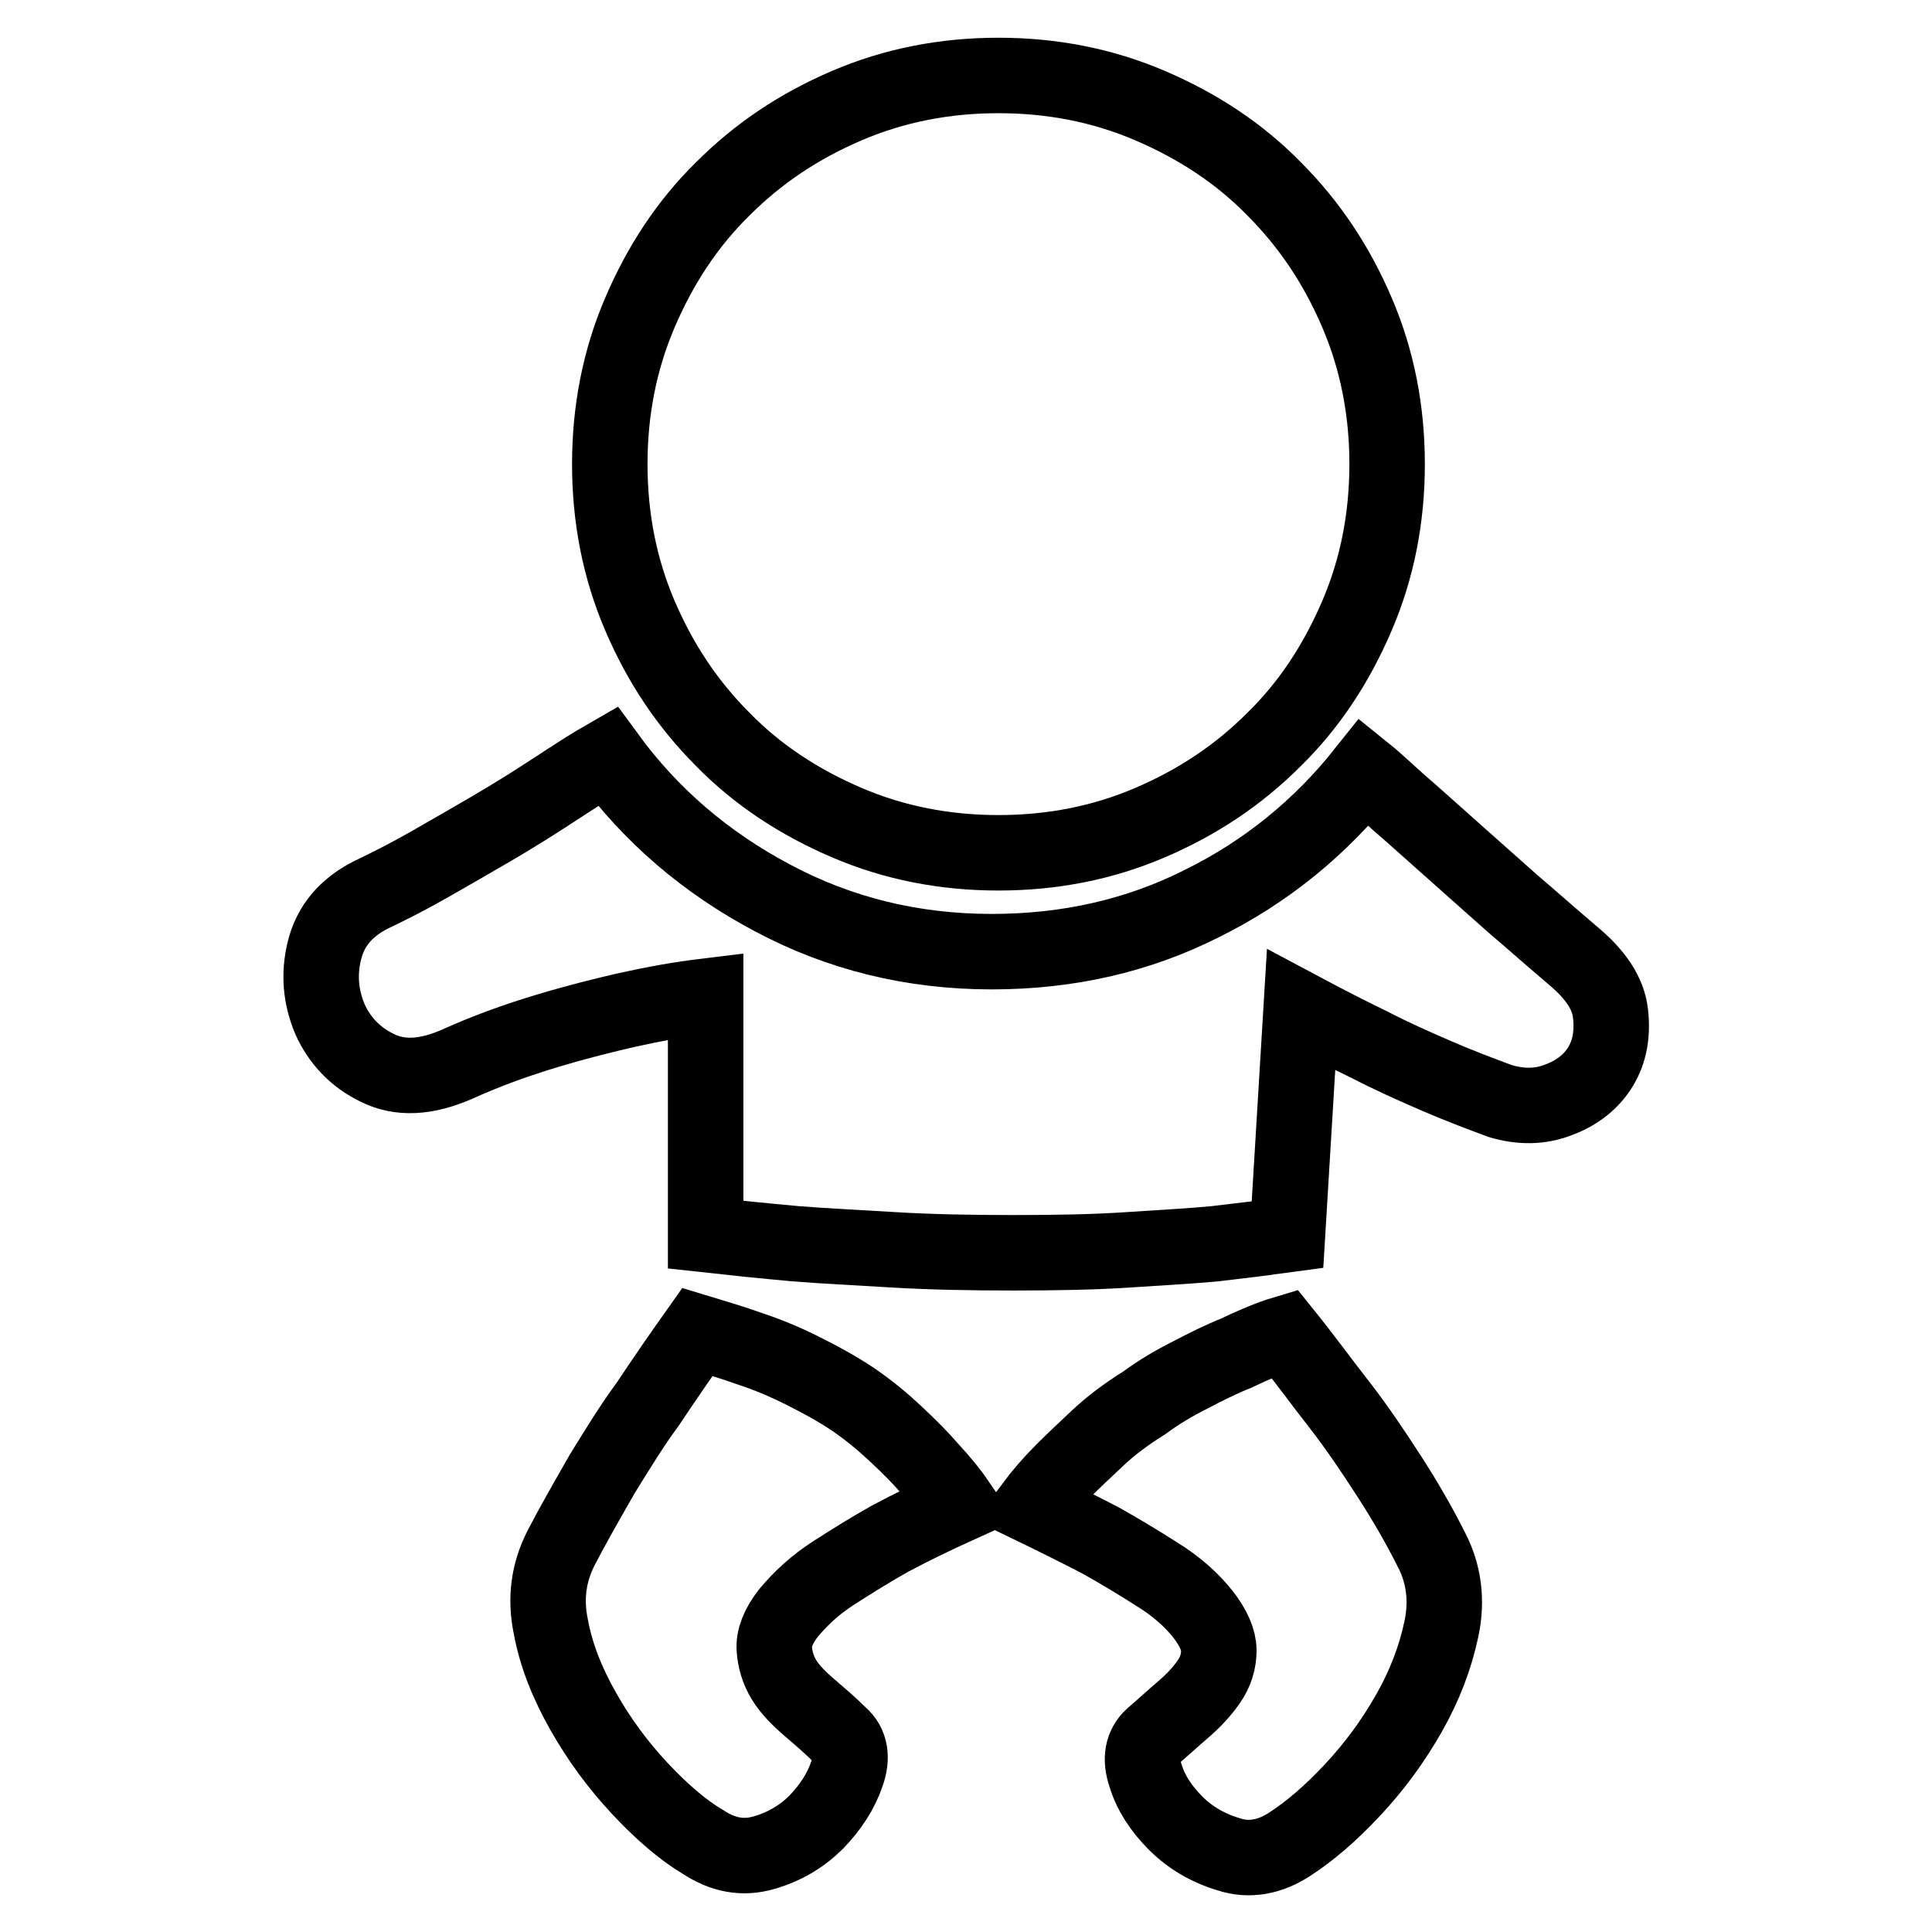
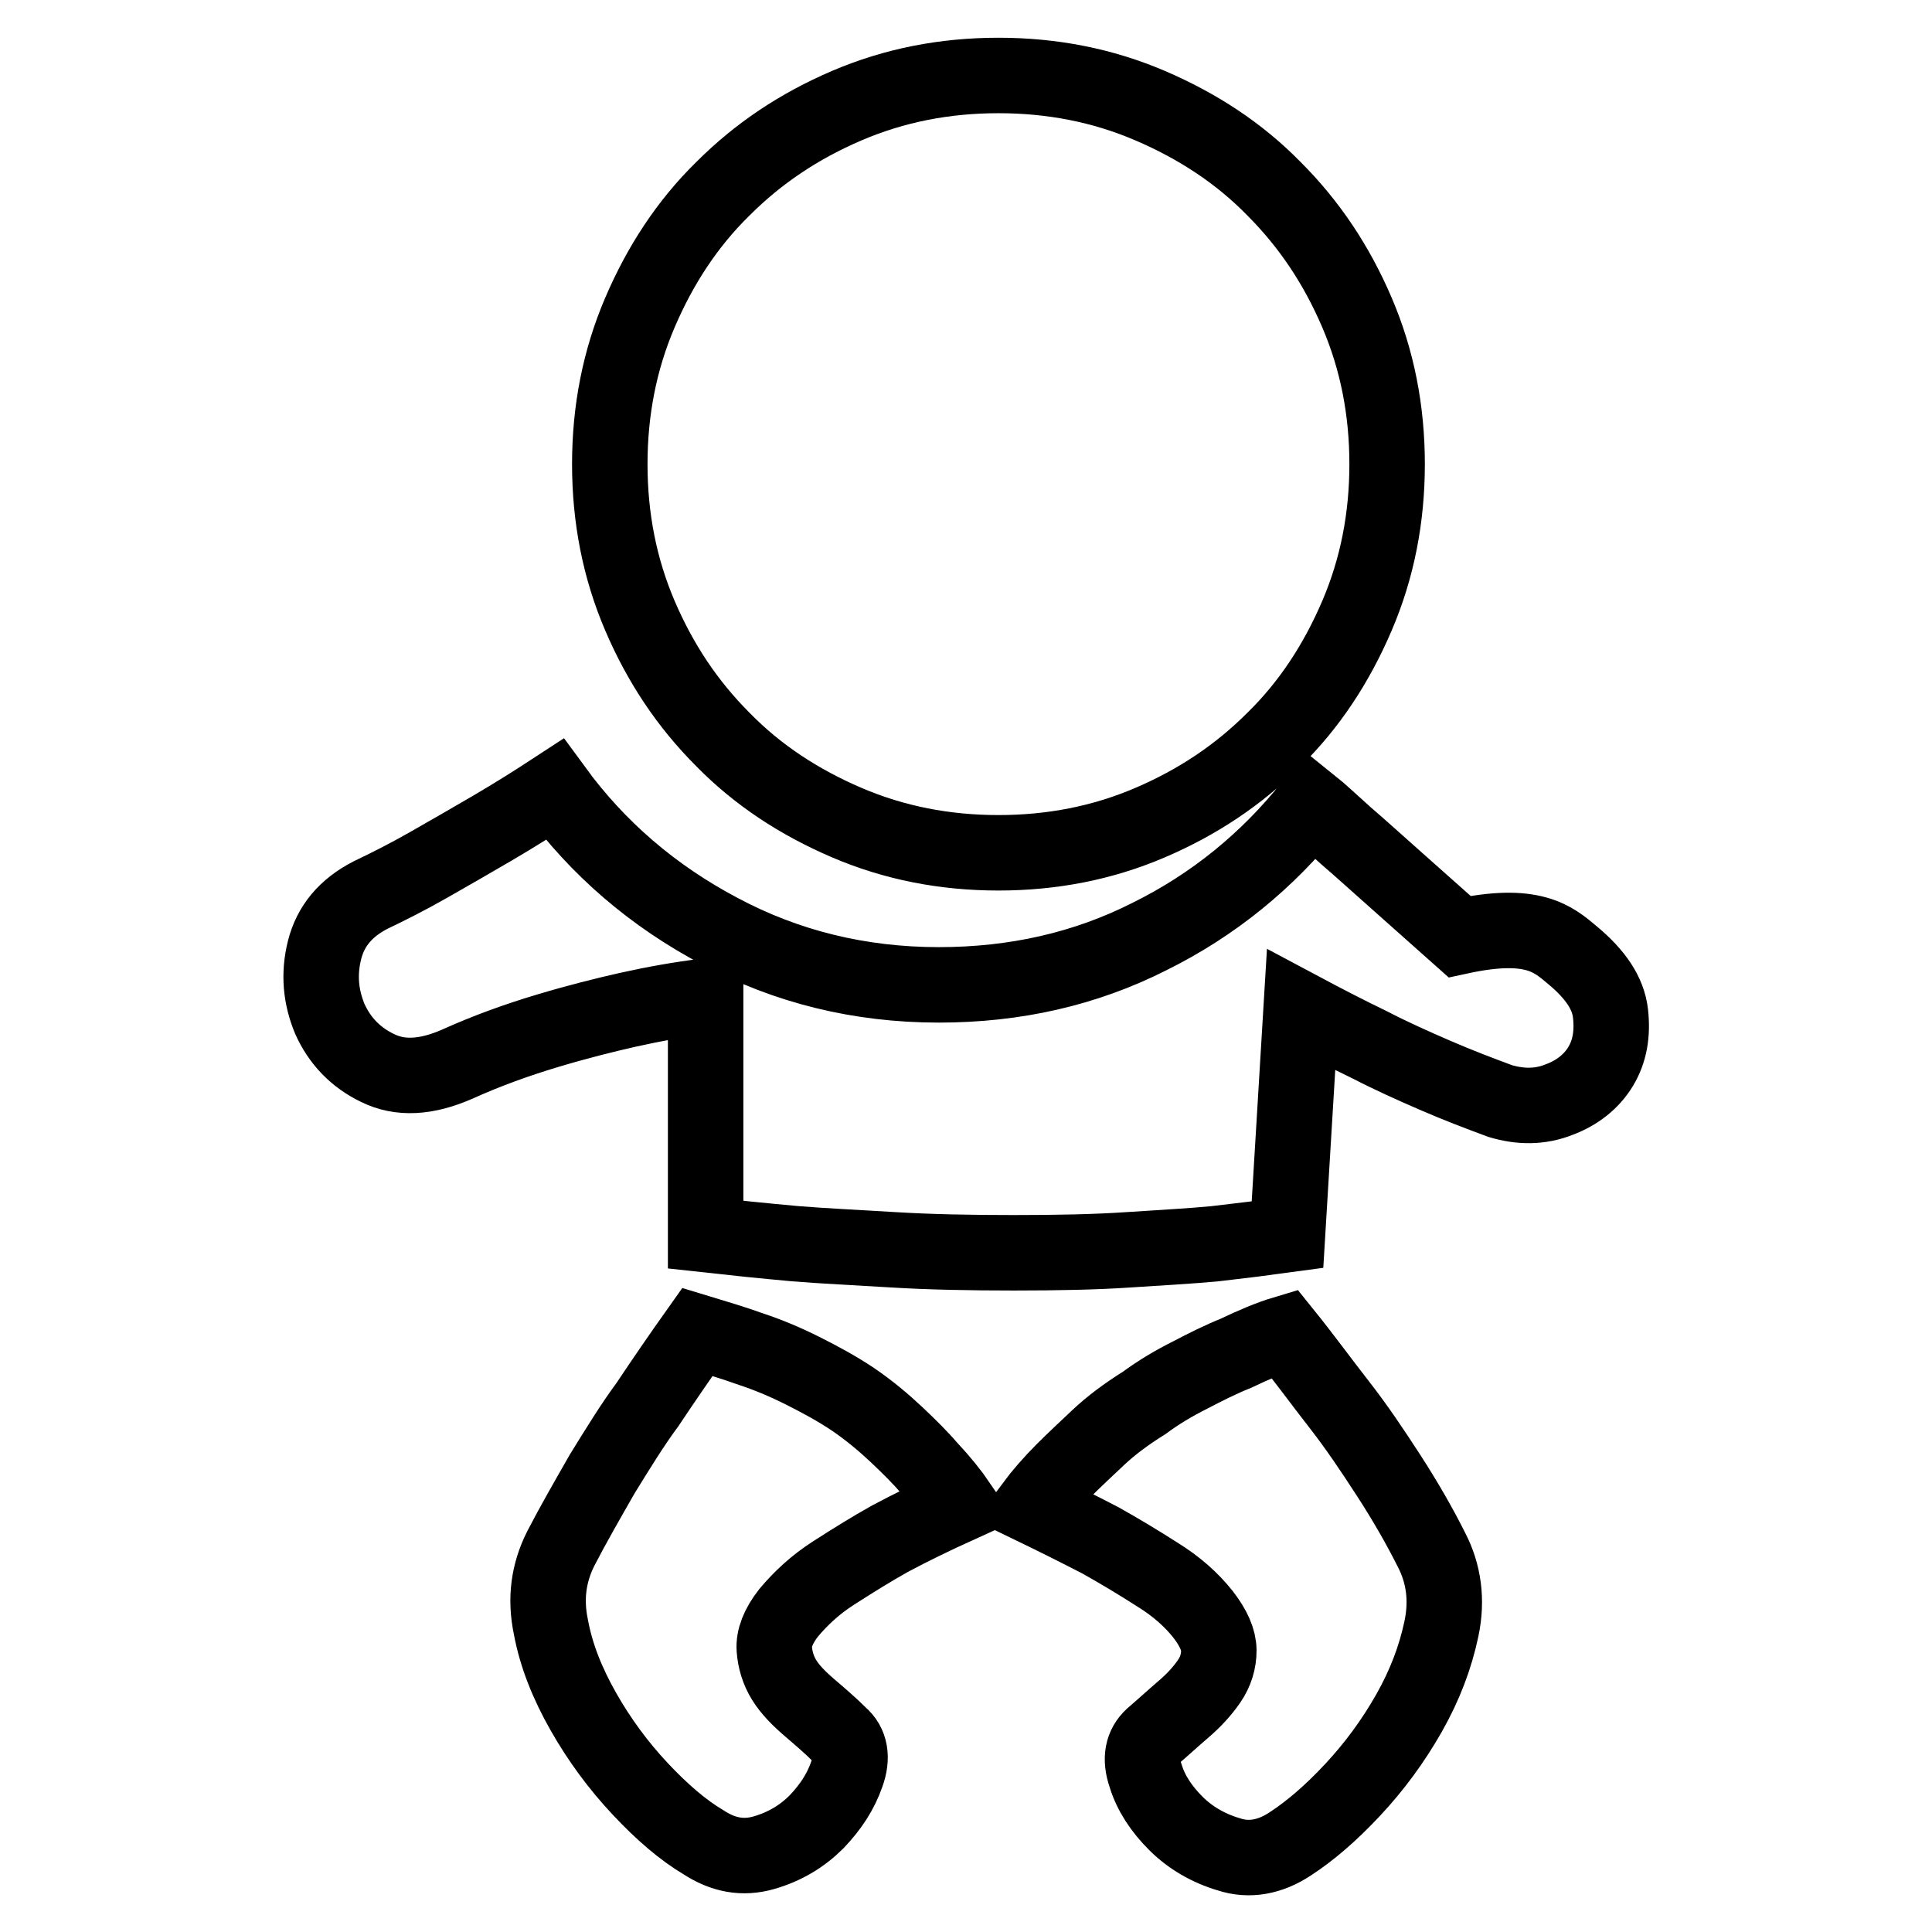
<svg xmlns="http://www.w3.org/2000/svg" version="1.1" x="0px" y="0px" viewBox="0 0 256 256" enable-background="new 0 0 256 256" xml:space="preserve">
  <g>
-     <path stroke-width="10" fill-opacity="0" stroke="#000000" d="M127.1,199.4c-3.3,1.5-6.4,3-9.2,4.5c-2.5,1.4-4.9,2.9-7.4,4.5c-2.5,1.6-4.4,3.4-6,5.3 c-1.4,1.8-2,3.4-1.9,4.8s0.5,2.8,1.3,4.1c0.8,1.3,2,2.5,3.4,3.7c1.4,1.2,2.8,2.4,4,3.6c1.4,1.2,1.7,3,0.9,5.2 c-0.8,2.3-2.1,4.3-4,6.3c-1.9,1.9-4.2,3.3-7,4.1s-5.4,0.3-8-1.4c-2.7-1.6-5.5-4-8.4-7.1c-2.9-3.1-5.4-6.5-7.5-10.2 c-2.1-3.7-3.6-7.4-4.3-11.2c-0.8-3.8-0.3-7.2,1.3-10.4c1.6-3.1,3.5-6.4,5.5-9.9c2.1-3.4,4-6.5,6-9.2c2.2-3.3,4.4-6.5,6.6-9.6 c2.3,0.7,4.7,1.4,7.2,2.3c2.1,0.7,4.3,1.6,6.7,2.8c2.4,1.2,4.6,2.4,6.7,3.8c2.2,1.5,4.1,3.1,5.8,4.7c1.7,1.6,3.2,3.1,4.4,4.5 C124.7,196.2,126,197.8,127.1,199.4z M170.2,176.7c2.5,3.1,4.9,6.4,7.4,9.6c2.1,2.7,4.2,5.8,6.4,9.2c2.2,3.4,4.1,6.7,5.7,9.9 c1.6,3.1,2.1,6.6,1.3,10.4c-0.8,3.8-2.2,7.5-4.3,11.2c-2.1,3.7-4.6,7.1-7.5,10.2c-2.9,3.1-5.6,5.4-8.2,7.1 c-2.7,1.8-5.5,2.3-8.2,1.4c-2.7-0.8-5.1-2.2-7-4.1c-1.9-1.9-3.3-4-4-6.3c-0.8-2.3-0.4-4,0.9-5.2c1.4-1.2,2.7-2.4,4.1-3.6 c1.4-1.2,2.5-2.4,3.4-3.7c0.9-1.3,1.3-2.7,1.3-4.1s-0.7-3-2.1-4.8c-1.5-1.9-3.5-3.7-6.1-5.3c-2.5-1.6-5-3.1-7.5-4.5 c-2.9-1.5-5.9-3-9-4.5c1.2-1.6,2.6-3.2,4.1-4.7c1.4-1.4,2.9-2.8,4.6-4.4c1.7-1.6,3.7-3.1,6.1-4.6c1.9-1.4,3.9-2.6,6.1-3.7 c2.1-1.1,4.1-2.1,6.1-2.9C166.1,178.2,168.2,177.3,170.2,176.7L170.2,176.7z M208.4,126.6c3,2.5,4.7,5,5,7.7s-0.1,5-1.3,7 c-1.2,2-3.1,3.5-5.5,4.4c-2.5,1-5.1,1-7.8,0.2c-2.7-1-5.6-2.1-8.6-3.4c-3-1.3-5.9-2.6-8.6-4c-3.1-1.5-6.2-3.1-9.2-4.7l-1.8,29.8 c-2.9,0.4-6.1,0.8-9.6,1.2c-3.1,0.3-6.9,0.5-11.4,0.8c-4.4,0.3-9.5,0.4-15.3,0.4c-5.7,0-11.1-0.1-16-0.4c-4.9-0.3-9.2-0.5-12.9-0.8 c-4.4-0.4-8.3-0.8-11.9-1.2v-31.6c-3.3,0.4-6.7,1-10.3,1.8c-3.1,0.7-6.7,1.6-10.7,2.8c-4,1.2-7.9,2.6-11.9,4.4 c-4.1,1.8-7.6,2-10.6,0.5c-2.9-1.4-5-3.6-6.3-6.5c-1.2-2.9-1.5-5.9-0.7-9.1c0.8-3.2,2.8-5.6,6.1-7.3c2.3-1.1,4.9-2.4,7.7-4 s5.6-3.2,8.5-4.9c2.9-1.7,5.6-3.4,8.2-5.1c2.6-1.7,4.9-3.2,7-4.4c5.7,7.8,13,14.1,21.9,18.8c8.8,4.7,18.5,7.1,29,7.1 c10.1,0,19.4-2.1,27.9-6.4c8.5-4.2,15.7-10.1,21.5-17.4c1,0.8,2.5,2.2,4.5,4c2.1,1.8,4.4,3.9,7,6.2c2.6,2.3,5.3,4.7,8.1,7.2 C203.1,122,205.8,124.4,208.4,126.6L208.4,126.6z M132.3,113c-7.1,0-13.8-1.3-20.1-4c-6.3-2.7-11.8-6.3-16.4-11 c-4.7-4.7-8.3-10.1-11-16.4c-2.7-6.3-4-13-4-20.1s1.3-13.8,4-20.1c2.7-6.3,6.3-11.8,11-16.4c4.7-4.7,10.1-8.3,16.4-11 c6.3-2.7,13-4,20.1-4c7.1,0,13.8,1.3,20.1,4c6.3,2.7,11.8,6.3,16.4,11c4.7,4.7,8.3,10.1,11,16.4s4,13,4,20.1s-1.3,13.8-4,20.1 s-6.3,11.8-11,16.4c-4.7,4.7-10.1,8.3-16.4,11S139.4,113,132.3,113L132.3,113z" />
+     <path stroke-width="10" fill-opacity="0" stroke="#000000" d="M127.1,199.4c-3.3,1.5-6.4,3-9.2,4.5c-2.5,1.4-4.9,2.9-7.4,4.5c-2.5,1.6-4.4,3.4-6,5.3 c-1.4,1.8-2,3.4-1.9,4.8s0.5,2.8,1.3,4.1c0.8,1.3,2,2.5,3.4,3.7c1.4,1.2,2.8,2.4,4,3.6c1.4,1.2,1.7,3,0.9,5.2 c-0.8,2.3-2.1,4.3-4,6.3c-1.9,1.9-4.2,3.3-7,4.1s-5.4,0.3-8-1.4c-2.7-1.6-5.5-4-8.4-7.1c-2.9-3.1-5.4-6.5-7.5-10.2 c-2.1-3.7-3.6-7.4-4.3-11.2c-0.8-3.8-0.3-7.2,1.3-10.4c1.6-3.1,3.5-6.4,5.5-9.9c2.1-3.4,4-6.5,6-9.2c2.2-3.3,4.4-6.5,6.6-9.6 c2.3,0.7,4.7,1.4,7.2,2.3c2.1,0.7,4.3,1.6,6.7,2.8c2.4,1.2,4.6,2.4,6.7,3.8c2.2,1.5,4.1,3.1,5.8,4.7c1.7,1.6,3.2,3.1,4.4,4.5 C124.7,196.2,126,197.8,127.1,199.4z M170.2,176.7c2.5,3.1,4.9,6.4,7.4,9.6c2.1,2.7,4.2,5.8,6.4,9.2c2.2,3.4,4.1,6.7,5.7,9.9 c1.6,3.1,2.1,6.6,1.3,10.4c-0.8,3.8-2.2,7.5-4.3,11.2c-2.1,3.7-4.6,7.1-7.5,10.2c-2.9,3.1-5.6,5.4-8.2,7.1 c-2.7,1.8-5.5,2.3-8.2,1.4c-2.7-0.8-5.1-2.2-7-4.1c-1.9-1.9-3.3-4-4-6.3c-0.8-2.3-0.4-4,0.9-5.2c1.4-1.2,2.7-2.4,4.1-3.6 c1.4-1.2,2.5-2.4,3.4-3.7c0.9-1.3,1.3-2.7,1.3-4.1s-0.7-3-2.1-4.8c-1.5-1.9-3.5-3.7-6.1-5.3c-2.5-1.6-5-3.1-7.5-4.5 c-2.9-1.5-5.9-3-9-4.5c1.2-1.6,2.6-3.2,4.1-4.7c1.4-1.4,2.9-2.8,4.6-4.4c1.7-1.6,3.7-3.1,6.1-4.6c1.9-1.4,3.9-2.6,6.1-3.7 c2.1-1.1,4.1-2.1,6.1-2.9C166.1,178.2,168.2,177.3,170.2,176.7L170.2,176.7z M208.4,126.6c3,2.5,4.7,5,5,7.7s-0.1,5-1.3,7 c-1.2,2-3.1,3.5-5.5,4.4c-2.5,1-5.1,1-7.8,0.2c-2.7-1-5.6-2.1-8.6-3.4c-3-1.3-5.9-2.6-8.6-4c-3.1-1.5-6.2-3.1-9.2-4.7l-1.8,29.8 c-2.9,0.4-6.1,0.8-9.6,1.2c-3.1,0.3-6.9,0.5-11.4,0.8c-4.4,0.3-9.5,0.4-15.3,0.4c-5.7,0-11.1-0.1-16-0.4c-4.9-0.3-9.2-0.5-12.9-0.8 c-4.4-0.4-8.3-0.8-11.9-1.2v-31.6c-3.3,0.4-6.7,1-10.3,1.8c-3.1,0.7-6.7,1.6-10.7,2.8c-4,1.2-7.9,2.6-11.9,4.4 c-4.1,1.8-7.6,2-10.6,0.5c-2.9-1.4-5-3.6-6.3-6.5c-1.2-2.9-1.5-5.9-0.7-9.1c0.8-3.2,2.8-5.6,6.1-7.3c2.3-1.1,4.9-2.4,7.7-4 s5.6-3.2,8.5-4.9c2.9-1.7,5.6-3.4,8.2-5.1c5.7,7.8,13,14.1,21.9,18.8c8.8,4.7,18.5,7.1,29,7.1 c10.1,0,19.4-2.1,27.9-6.4c8.5-4.2,15.7-10.1,21.5-17.4c1,0.8,2.5,2.2,4.5,4c2.1,1.8,4.4,3.9,7,6.2c2.6,2.3,5.3,4.7,8.1,7.2 C203.1,122,205.8,124.4,208.4,126.6L208.4,126.6z M132.3,113c-7.1,0-13.8-1.3-20.1-4c-6.3-2.7-11.8-6.3-16.4-11 c-4.7-4.7-8.3-10.1-11-16.4c-2.7-6.3-4-13-4-20.1s1.3-13.8,4-20.1c2.7-6.3,6.3-11.8,11-16.4c4.7-4.7,10.1-8.3,16.4-11 c6.3-2.7,13-4,20.1-4c7.1,0,13.8,1.3,20.1,4c6.3,2.7,11.8,6.3,16.4,11c4.7,4.7,8.3,10.1,11,16.4s4,13,4,20.1s-1.3,13.8-4,20.1 s-6.3,11.8-11,16.4c-4.7,4.7-10.1,8.3-16.4,11S139.4,113,132.3,113L132.3,113z" />
  </g>
</svg>